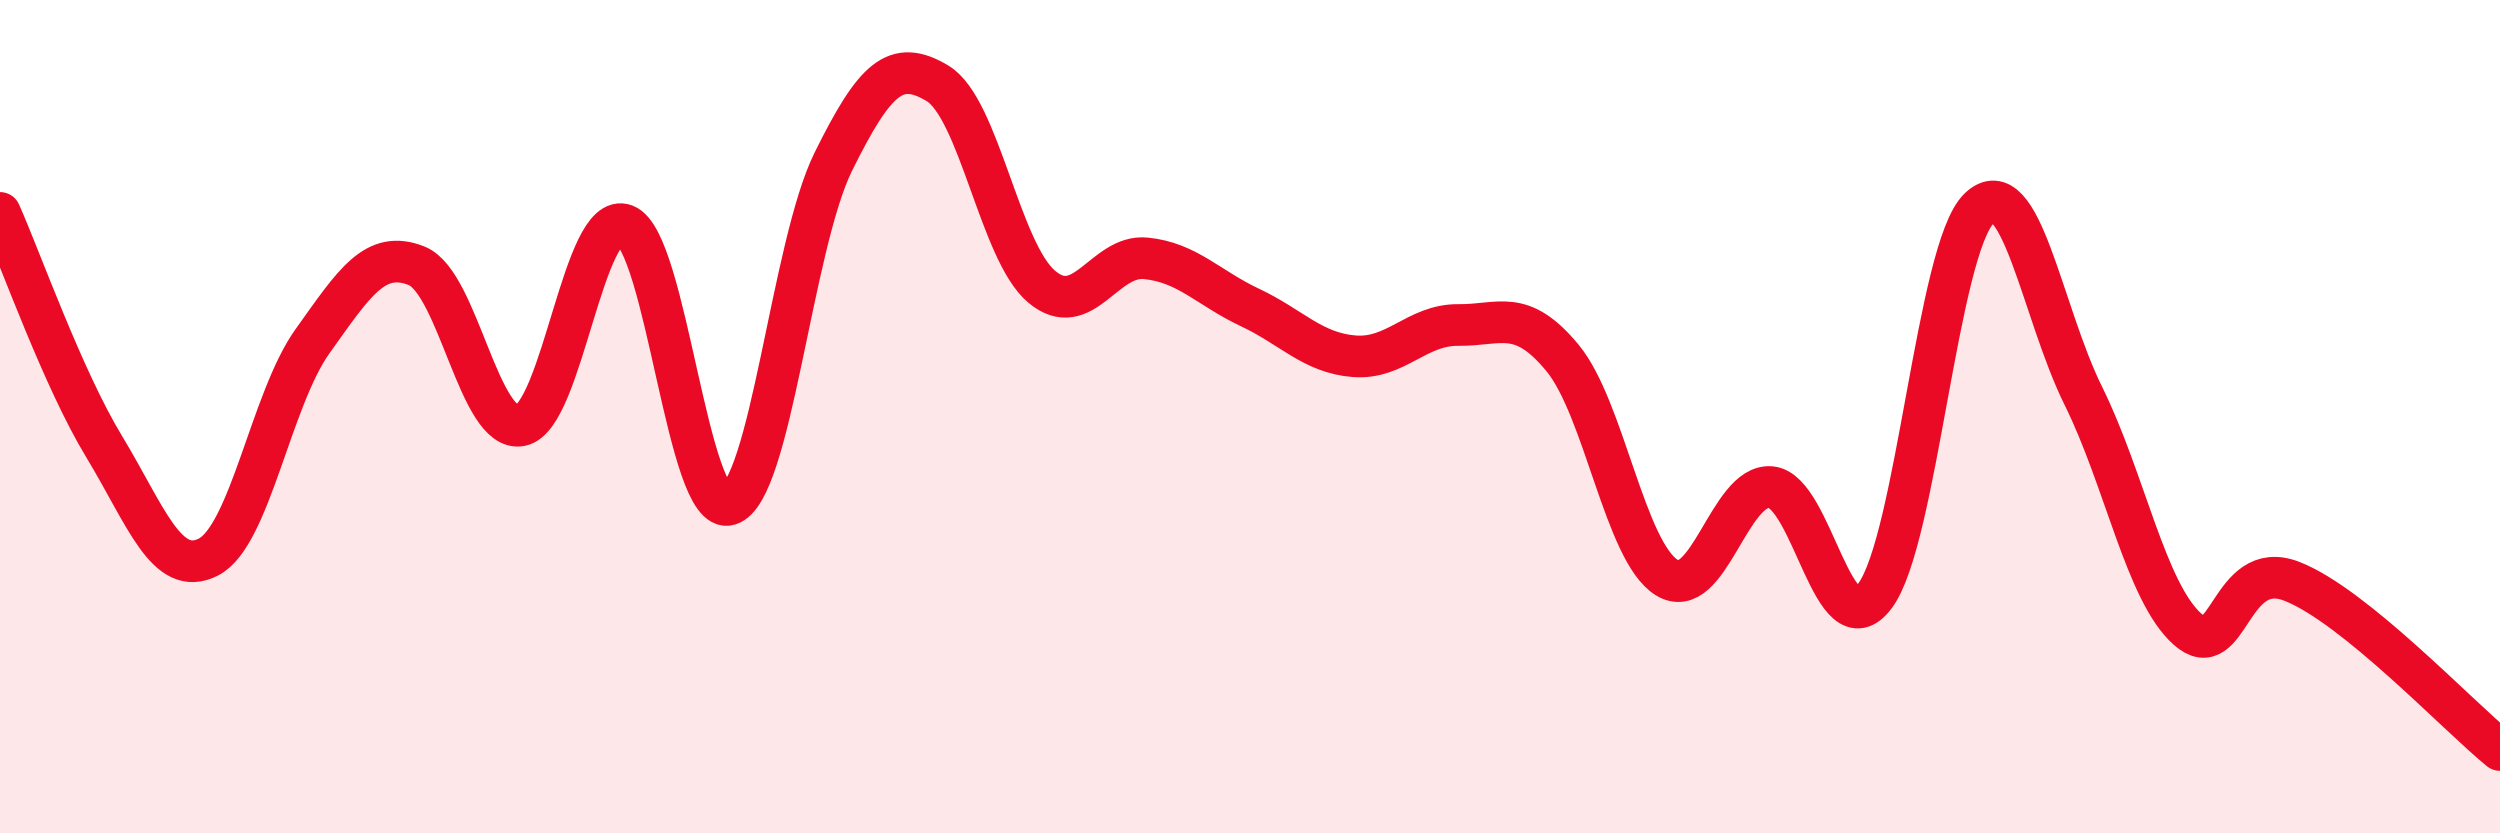
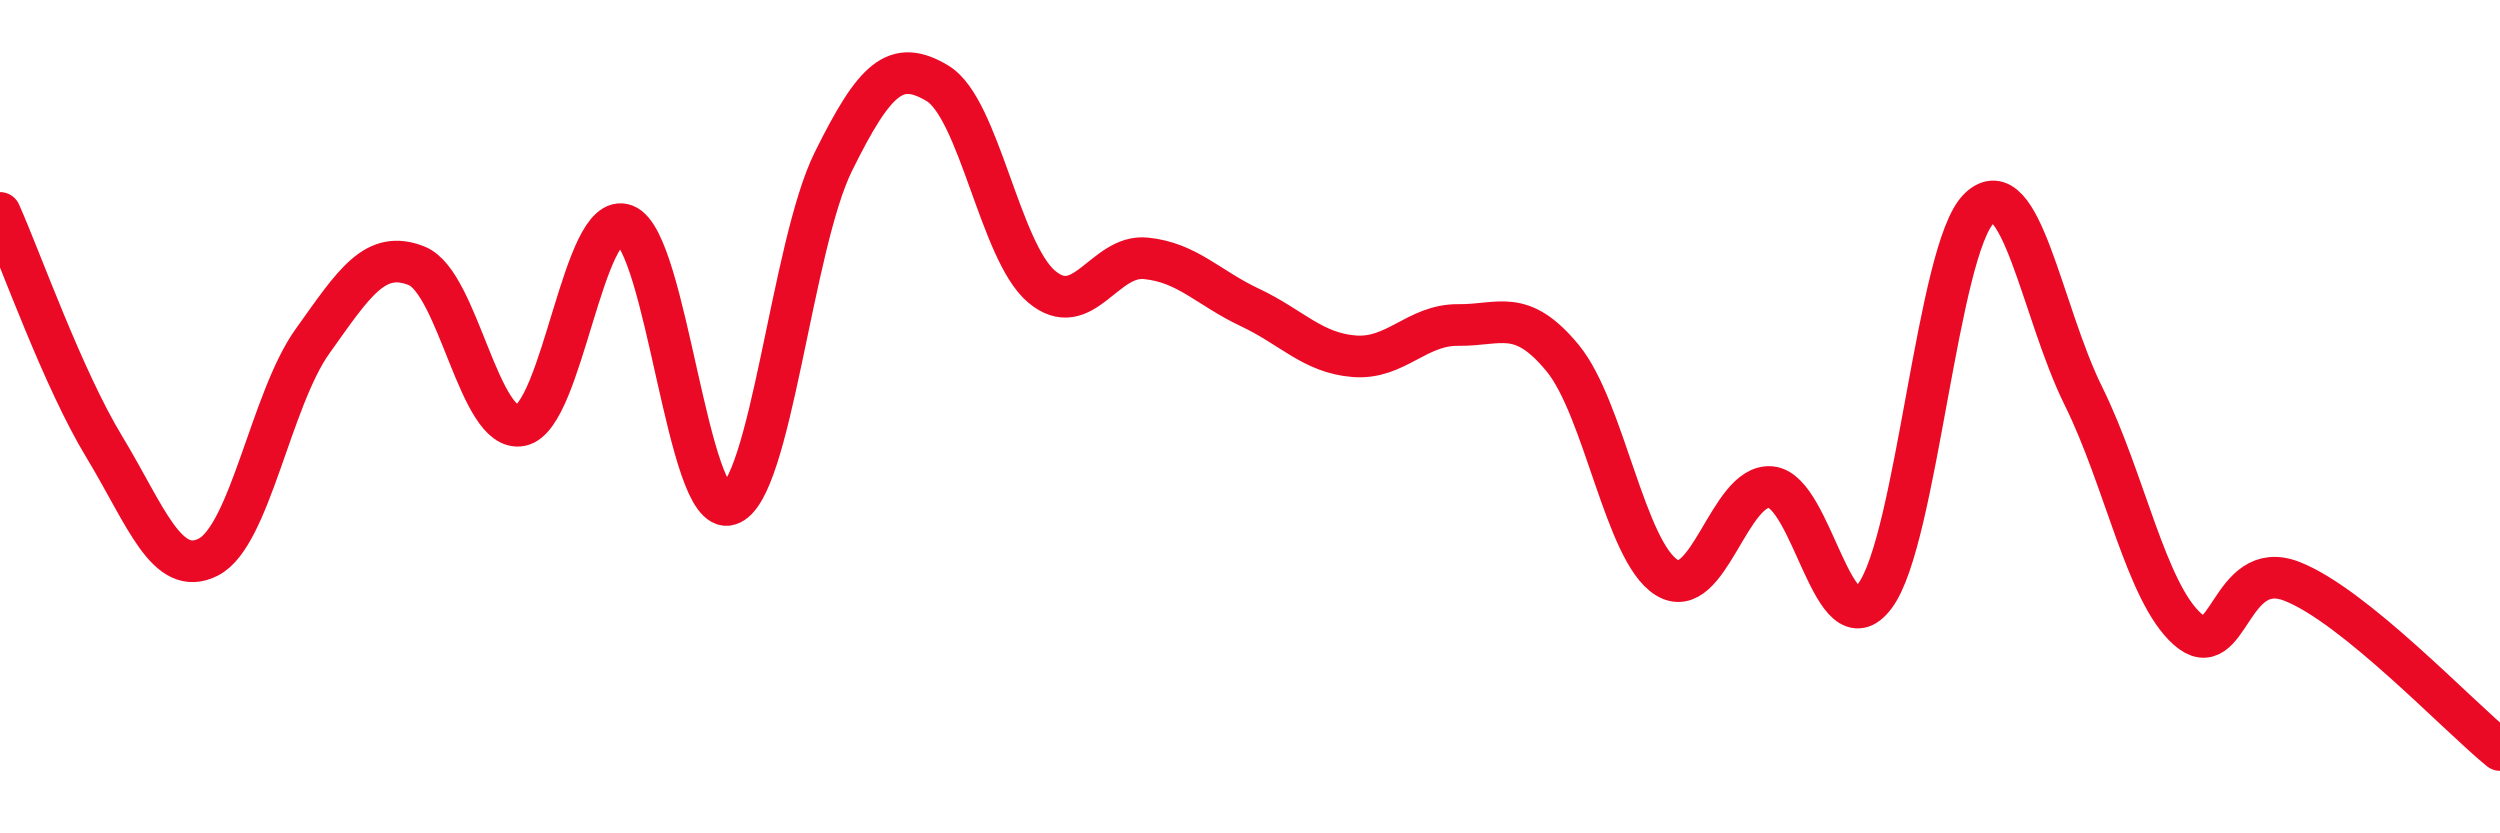
<svg xmlns="http://www.w3.org/2000/svg" width="60" height="20" viewBox="0 0 60 20">
-   <path d="M 0,5.11 C 0.5,6.23 1.5,9.07 2.5,10.72 C 3.5,12.37 4,13.88 5,13.37 C 6,12.86 6.5,9.59 7.5,8.19 C 8.5,6.79 9,5.98 10,6.38 C 11,6.78 11.5,10.41 12.5,10.21 C 13.5,10.01 14,5.02 15,5.4 C 16,5.78 16.5,12.41 17.5,12.11 C 18.5,11.81 19,5.9 20,3.88 C 21,1.86 21.5,1.4 22.5,2 C 23.5,2.6 24,6.04 25,6.88 C 26,7.72 26.5,6.1 27.5,6.2 C 28.5,6.3 29,6.91 30,7.38 C 31,7.85 31.5,8.47 32.5,8.55 C 33.5,8.63 34,7.79 35,7.8 C 36,7.81 36.5,7.38 37.5,8.59 C 38.5,9.8 39,13.24 40,13.86 C 41,14.48 41.5,11.6 42.5,11.69 C 43.5,11.78 44,15.64 45,14.3 C 46,12.96 46.5,5.96 47.5,5 C 48.5,4.04 49,7.48 50,9.5 C 51,11.52 51.5,14.21 52.5,15.1 C 53.5,15.99 53.5,13.37 55,13.95 C 56.5,14.53 59,17.19 60,18L60 20L0 20Z" fill="#EB0A25" opacity="0.1" stroke-linecap="round" stroke-linejoin="round" />
  <path d="M 0,5.11 C 0.5,6.23 1.5,9.07 2.5,10.72 C 3.5,12.37 4,13.88 5,13.37 C 6,12.86 6.5,9.59 7.5,8.19 C 8.5,6.79 9,5.98 10,6.38 C 11,6.78 11.5,10.41 12.5,10.21 C 13.5,10.01 14,5.02 15,5.4 C 16,5.78 16.5,12.41 17.5,12.11 C 18.5,11.81 19,5.9 20,3.88 C 21,1.86 21.5,1.4 22.5,2 C 23.5,2.6 24,6.04 25,6.88 C 26,7.72 26.5,6.1 27.5,6.2 C 28.5,6.3 29,6.91 30,7.38 C 31,7.85 31.5,8.47 32.5,8.55 C 33.5,8.63 34,7.79 35,7.8 C 36,7.81 36.5,7.38 37.5,8.59 C 38.5,9.8 39,13.24 40,13.86 C 41,14.48 41.5,11.6 42.5,11.69 C 43.5,11.78 44,15.64 45,14.3 C 46,12.96 46.5,5.96 47.5,5 C 48.5,4.04 49,7.48 50,9.5 C 51,11.52 51.5,14.21 52.5,15.1 C 53.5,15.99 53.5,13.37 55,13.95 C 56.5,14.53 59,17.19 60,18" stroke="#EB0A25" stroke-width="1" fill="none" stroke-linecap="round" stroke-linejoin="round" />
</svg>